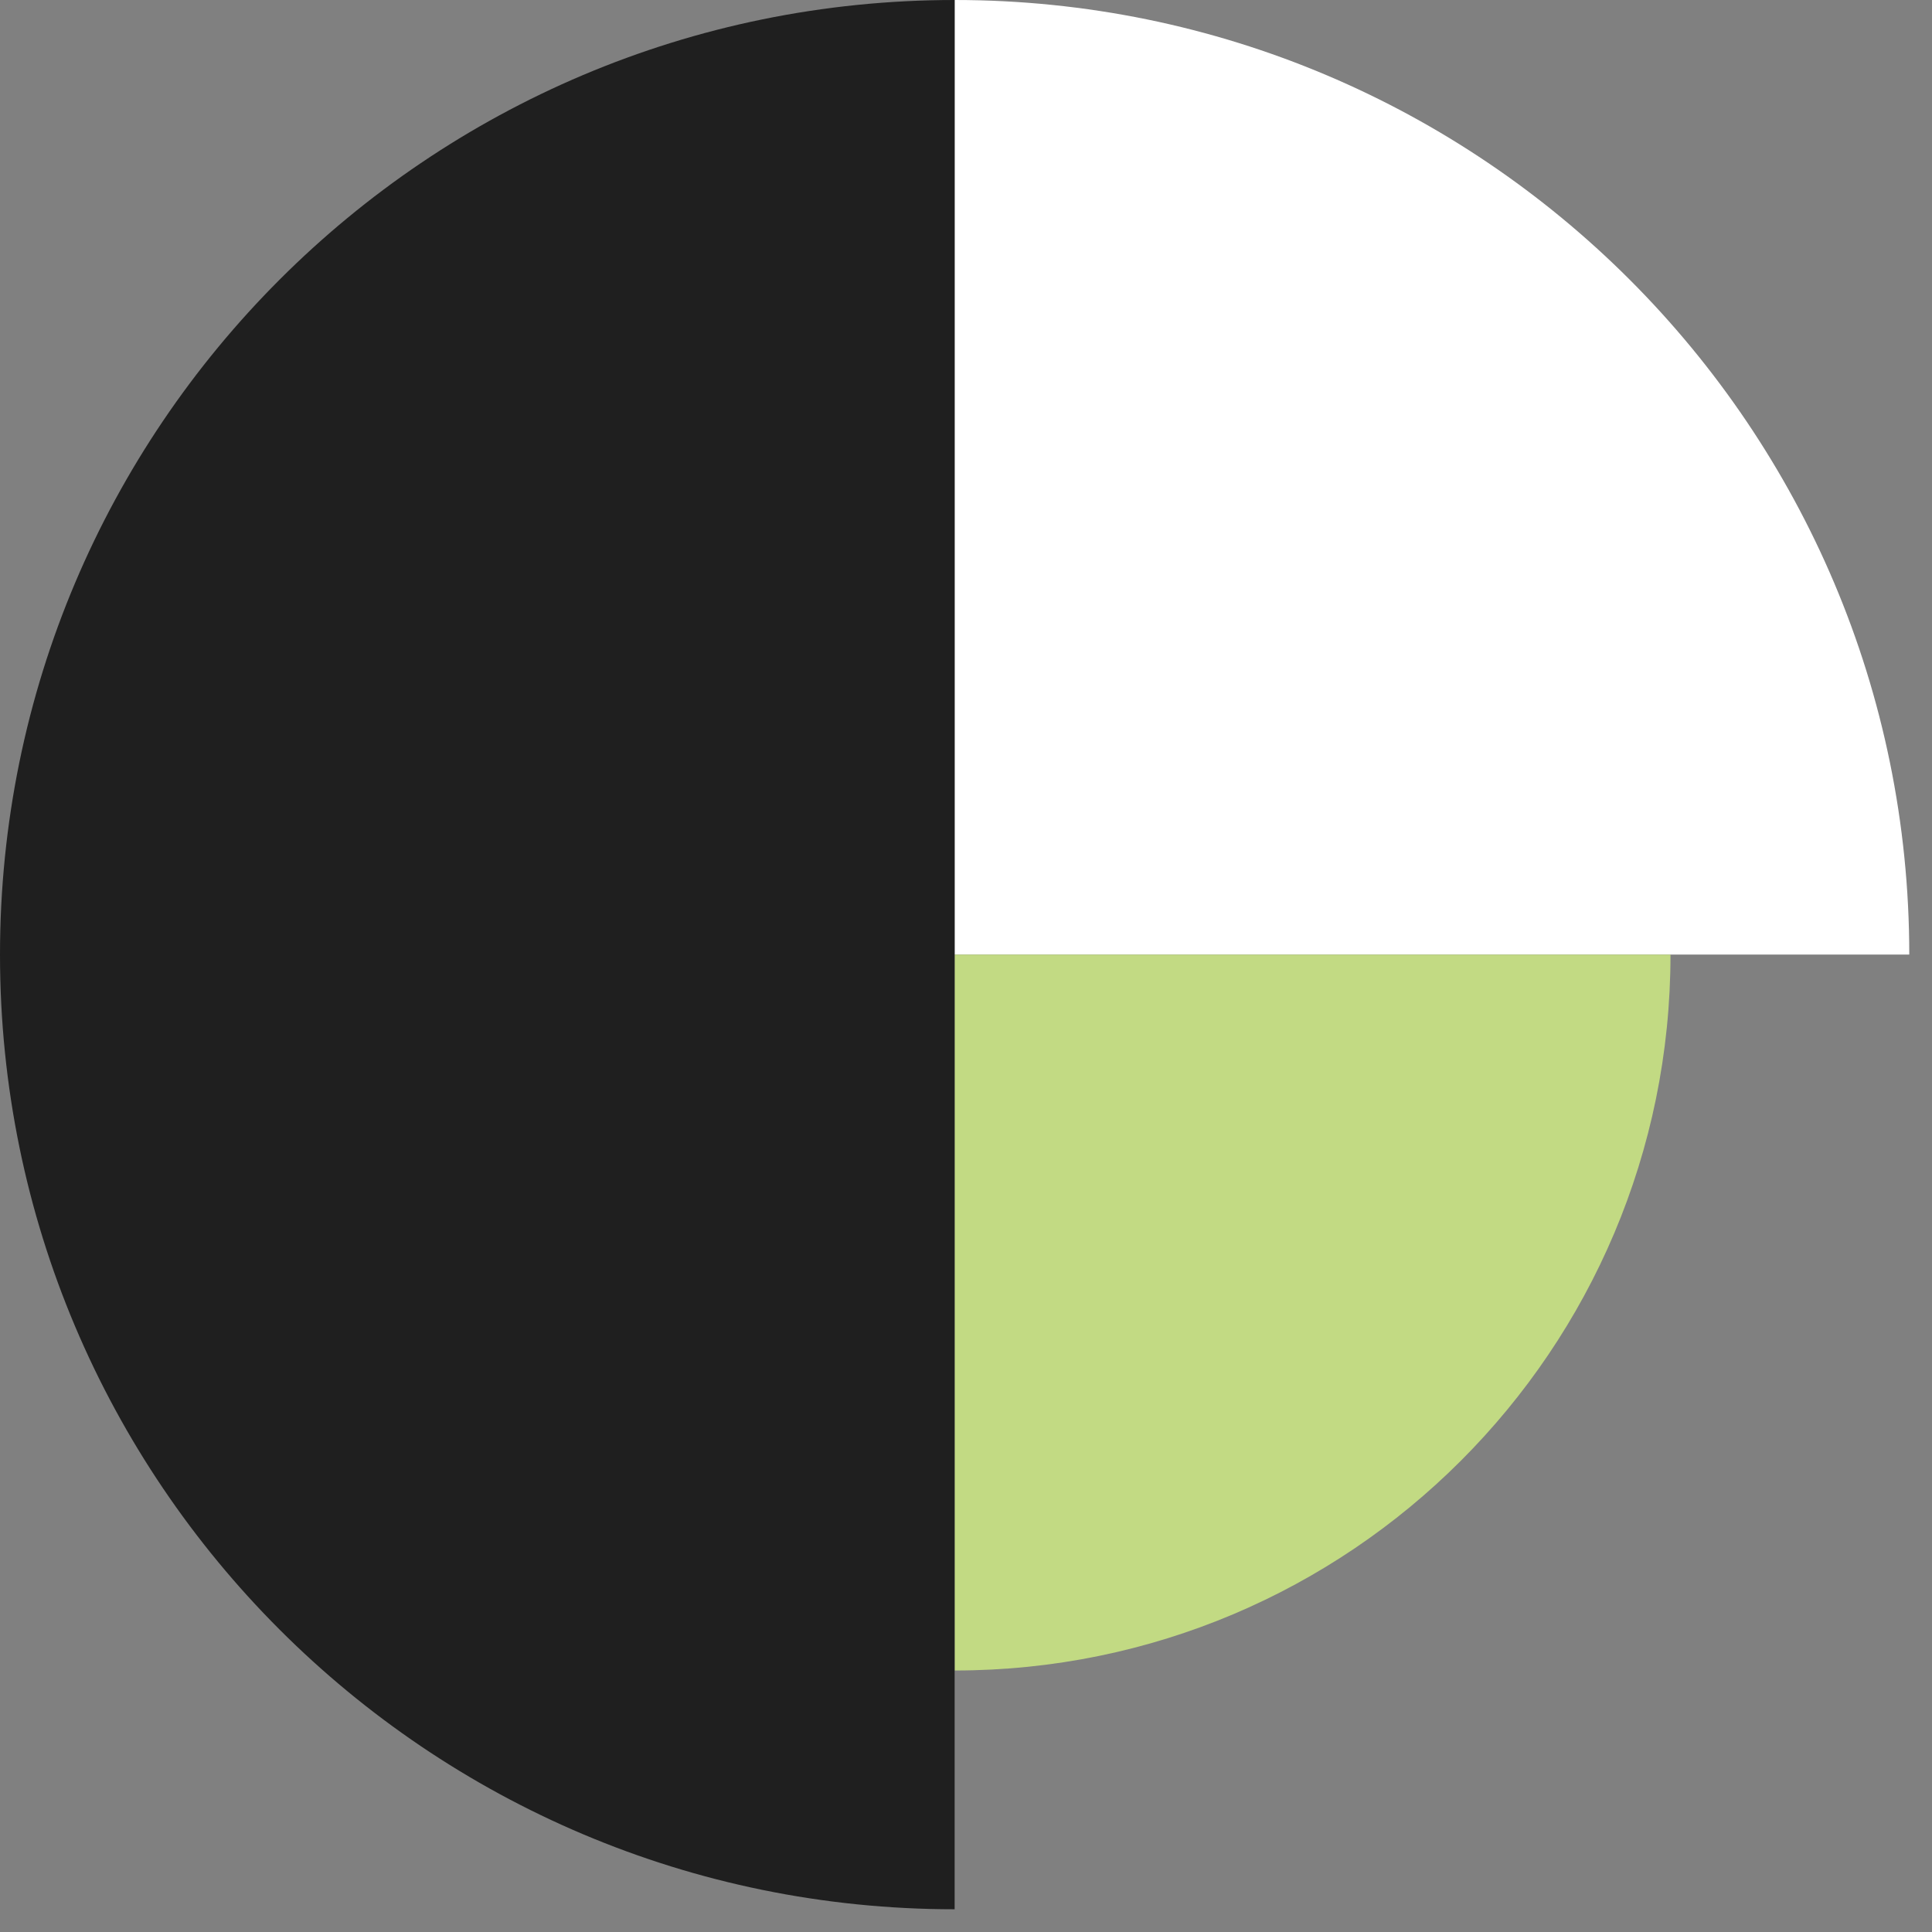
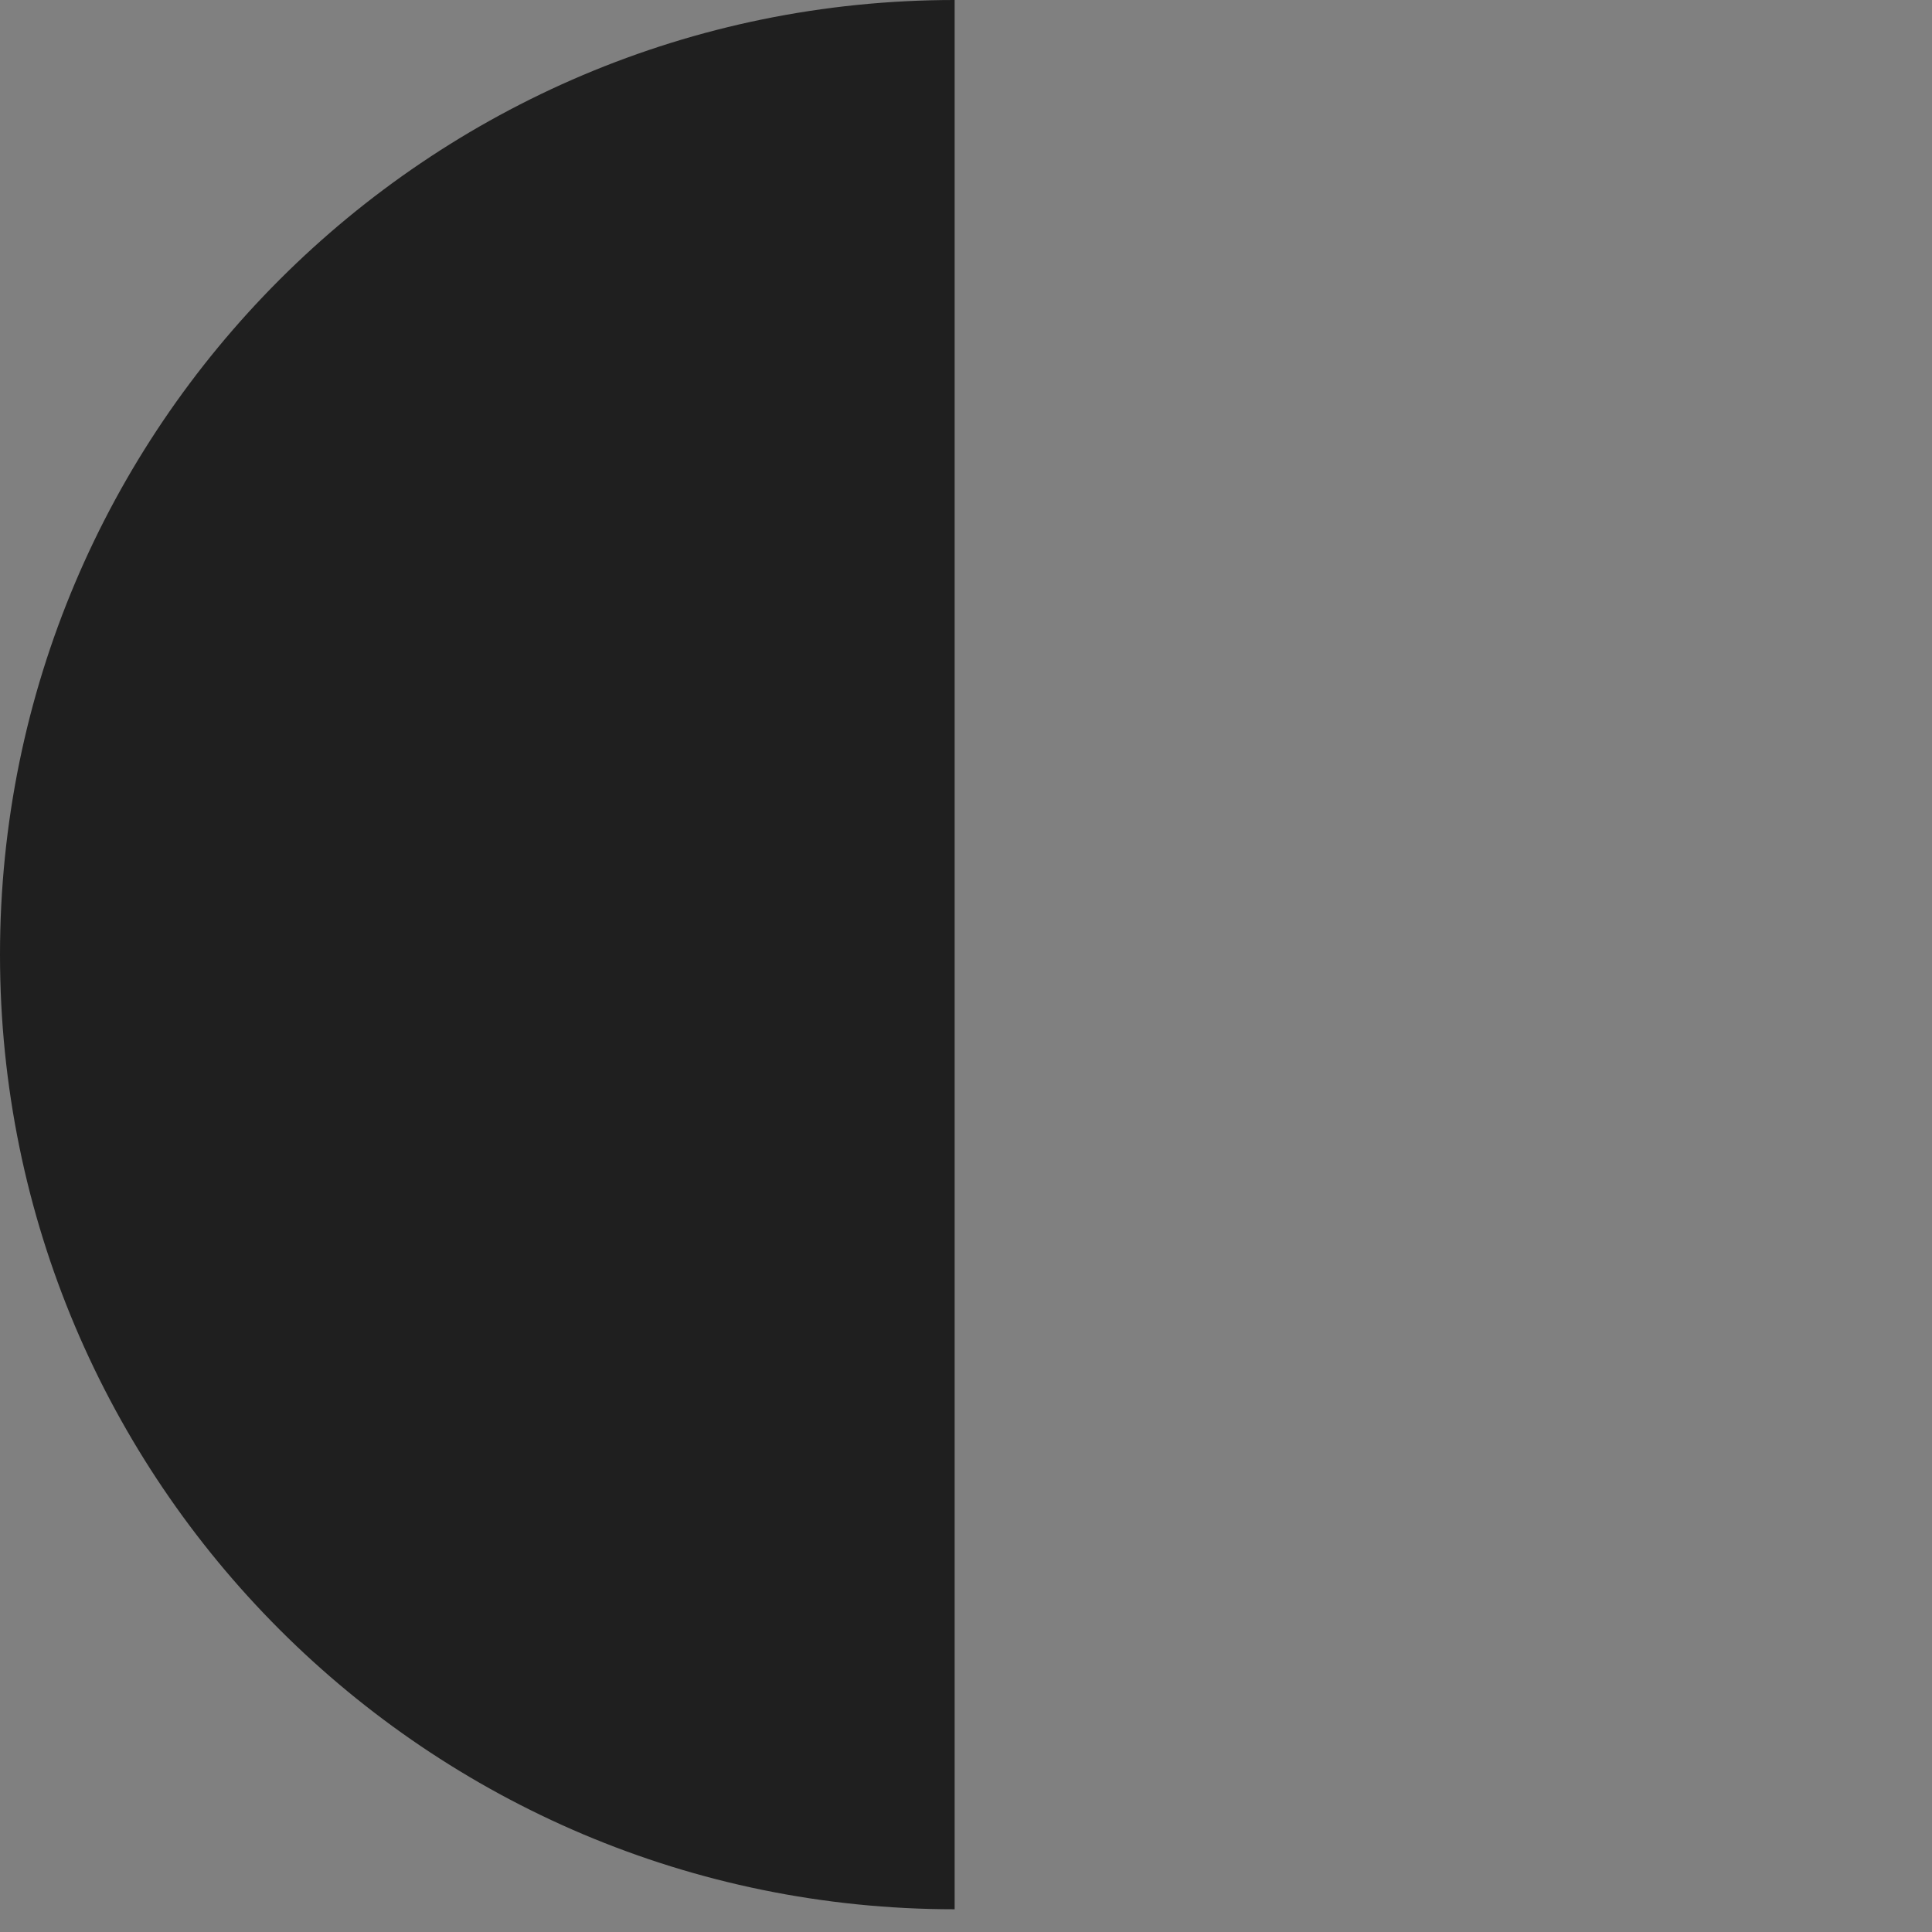
<svg xmlns="http://www.w3.org/2000/svg" width="34" height="34" viewBox="0 0 34 34" fill="none">
  <rect x="0" y="0" width="34" height="34" fill="#808080" stroke="none" />
-   <path d="M33.6 16.799C33.6 7.521 26.076 0 16.8 0V16.799H33.6Z" fill="white" />
-   <path d="M16.8 29.398C23.758 29.398 29.398 23.756 29.398 16.8H16.8V29.398Z" fill="#C2DA83" />
  <path d="M16.8 0C7.522 0 0 7.523 0 16.799V16.801C0 26.076 7.522 33.6 16.8 33.6L16.8 0Z" fill="#1F1F1F" />
</svg>